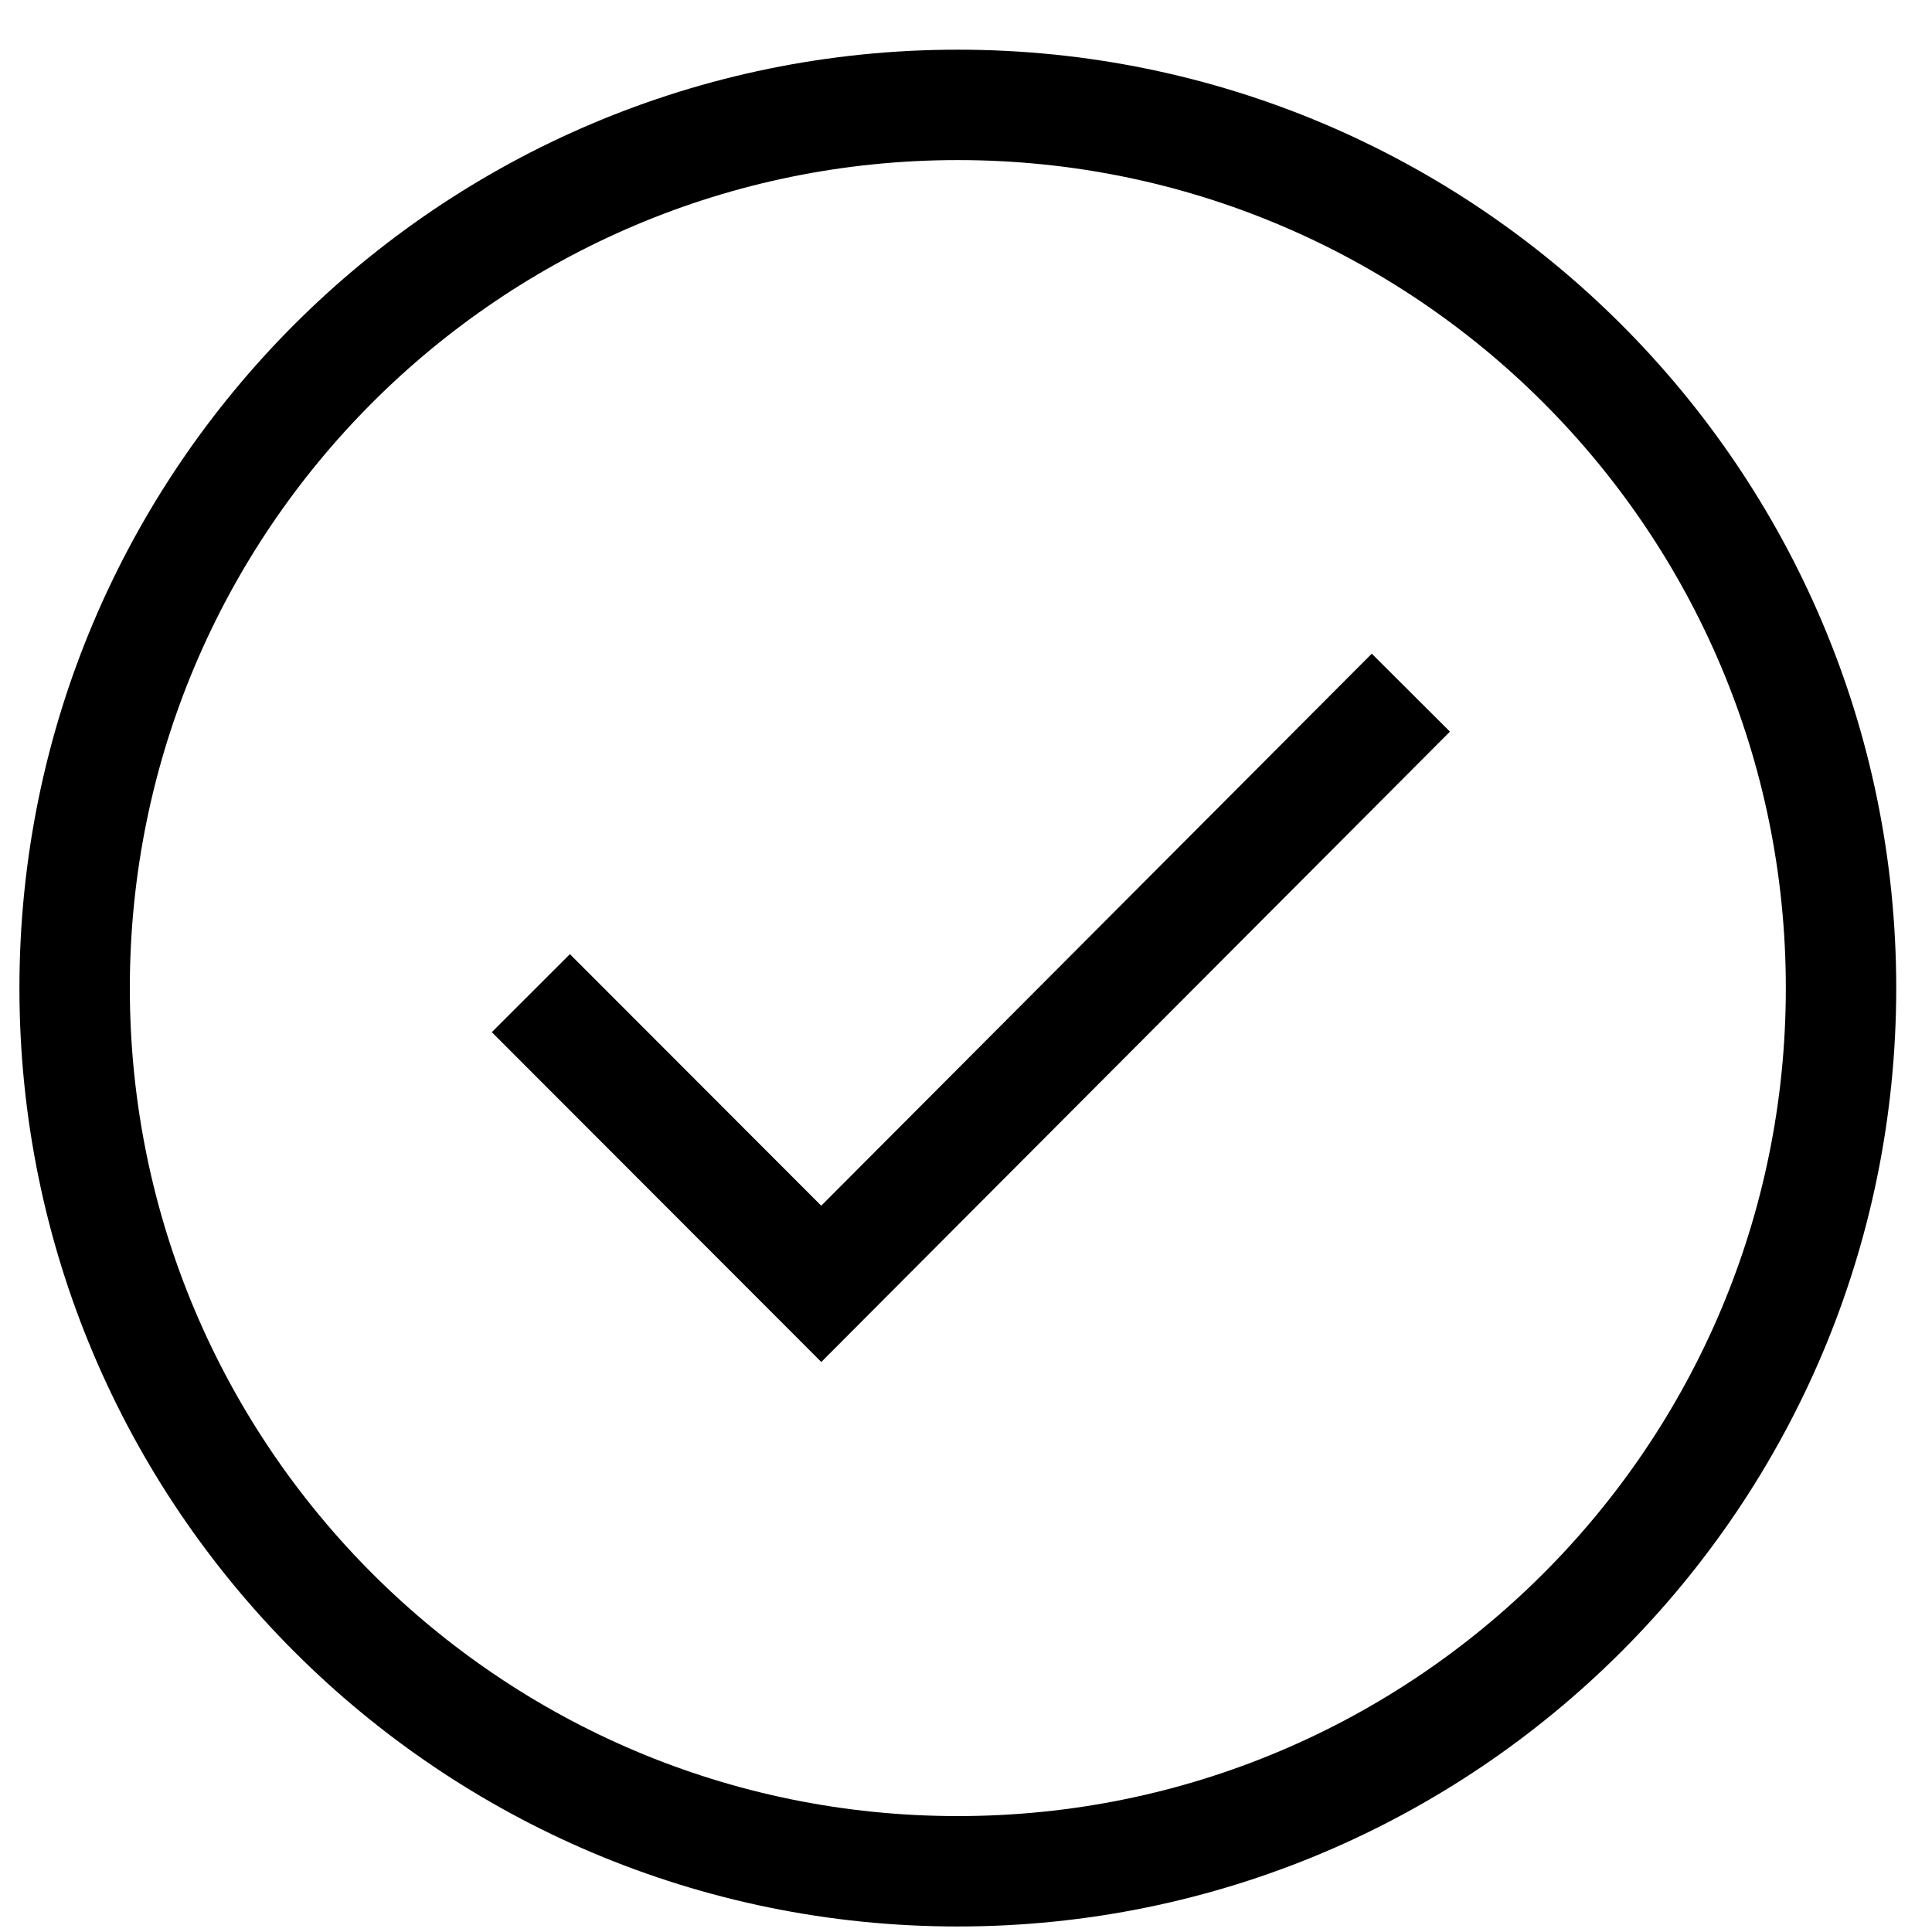
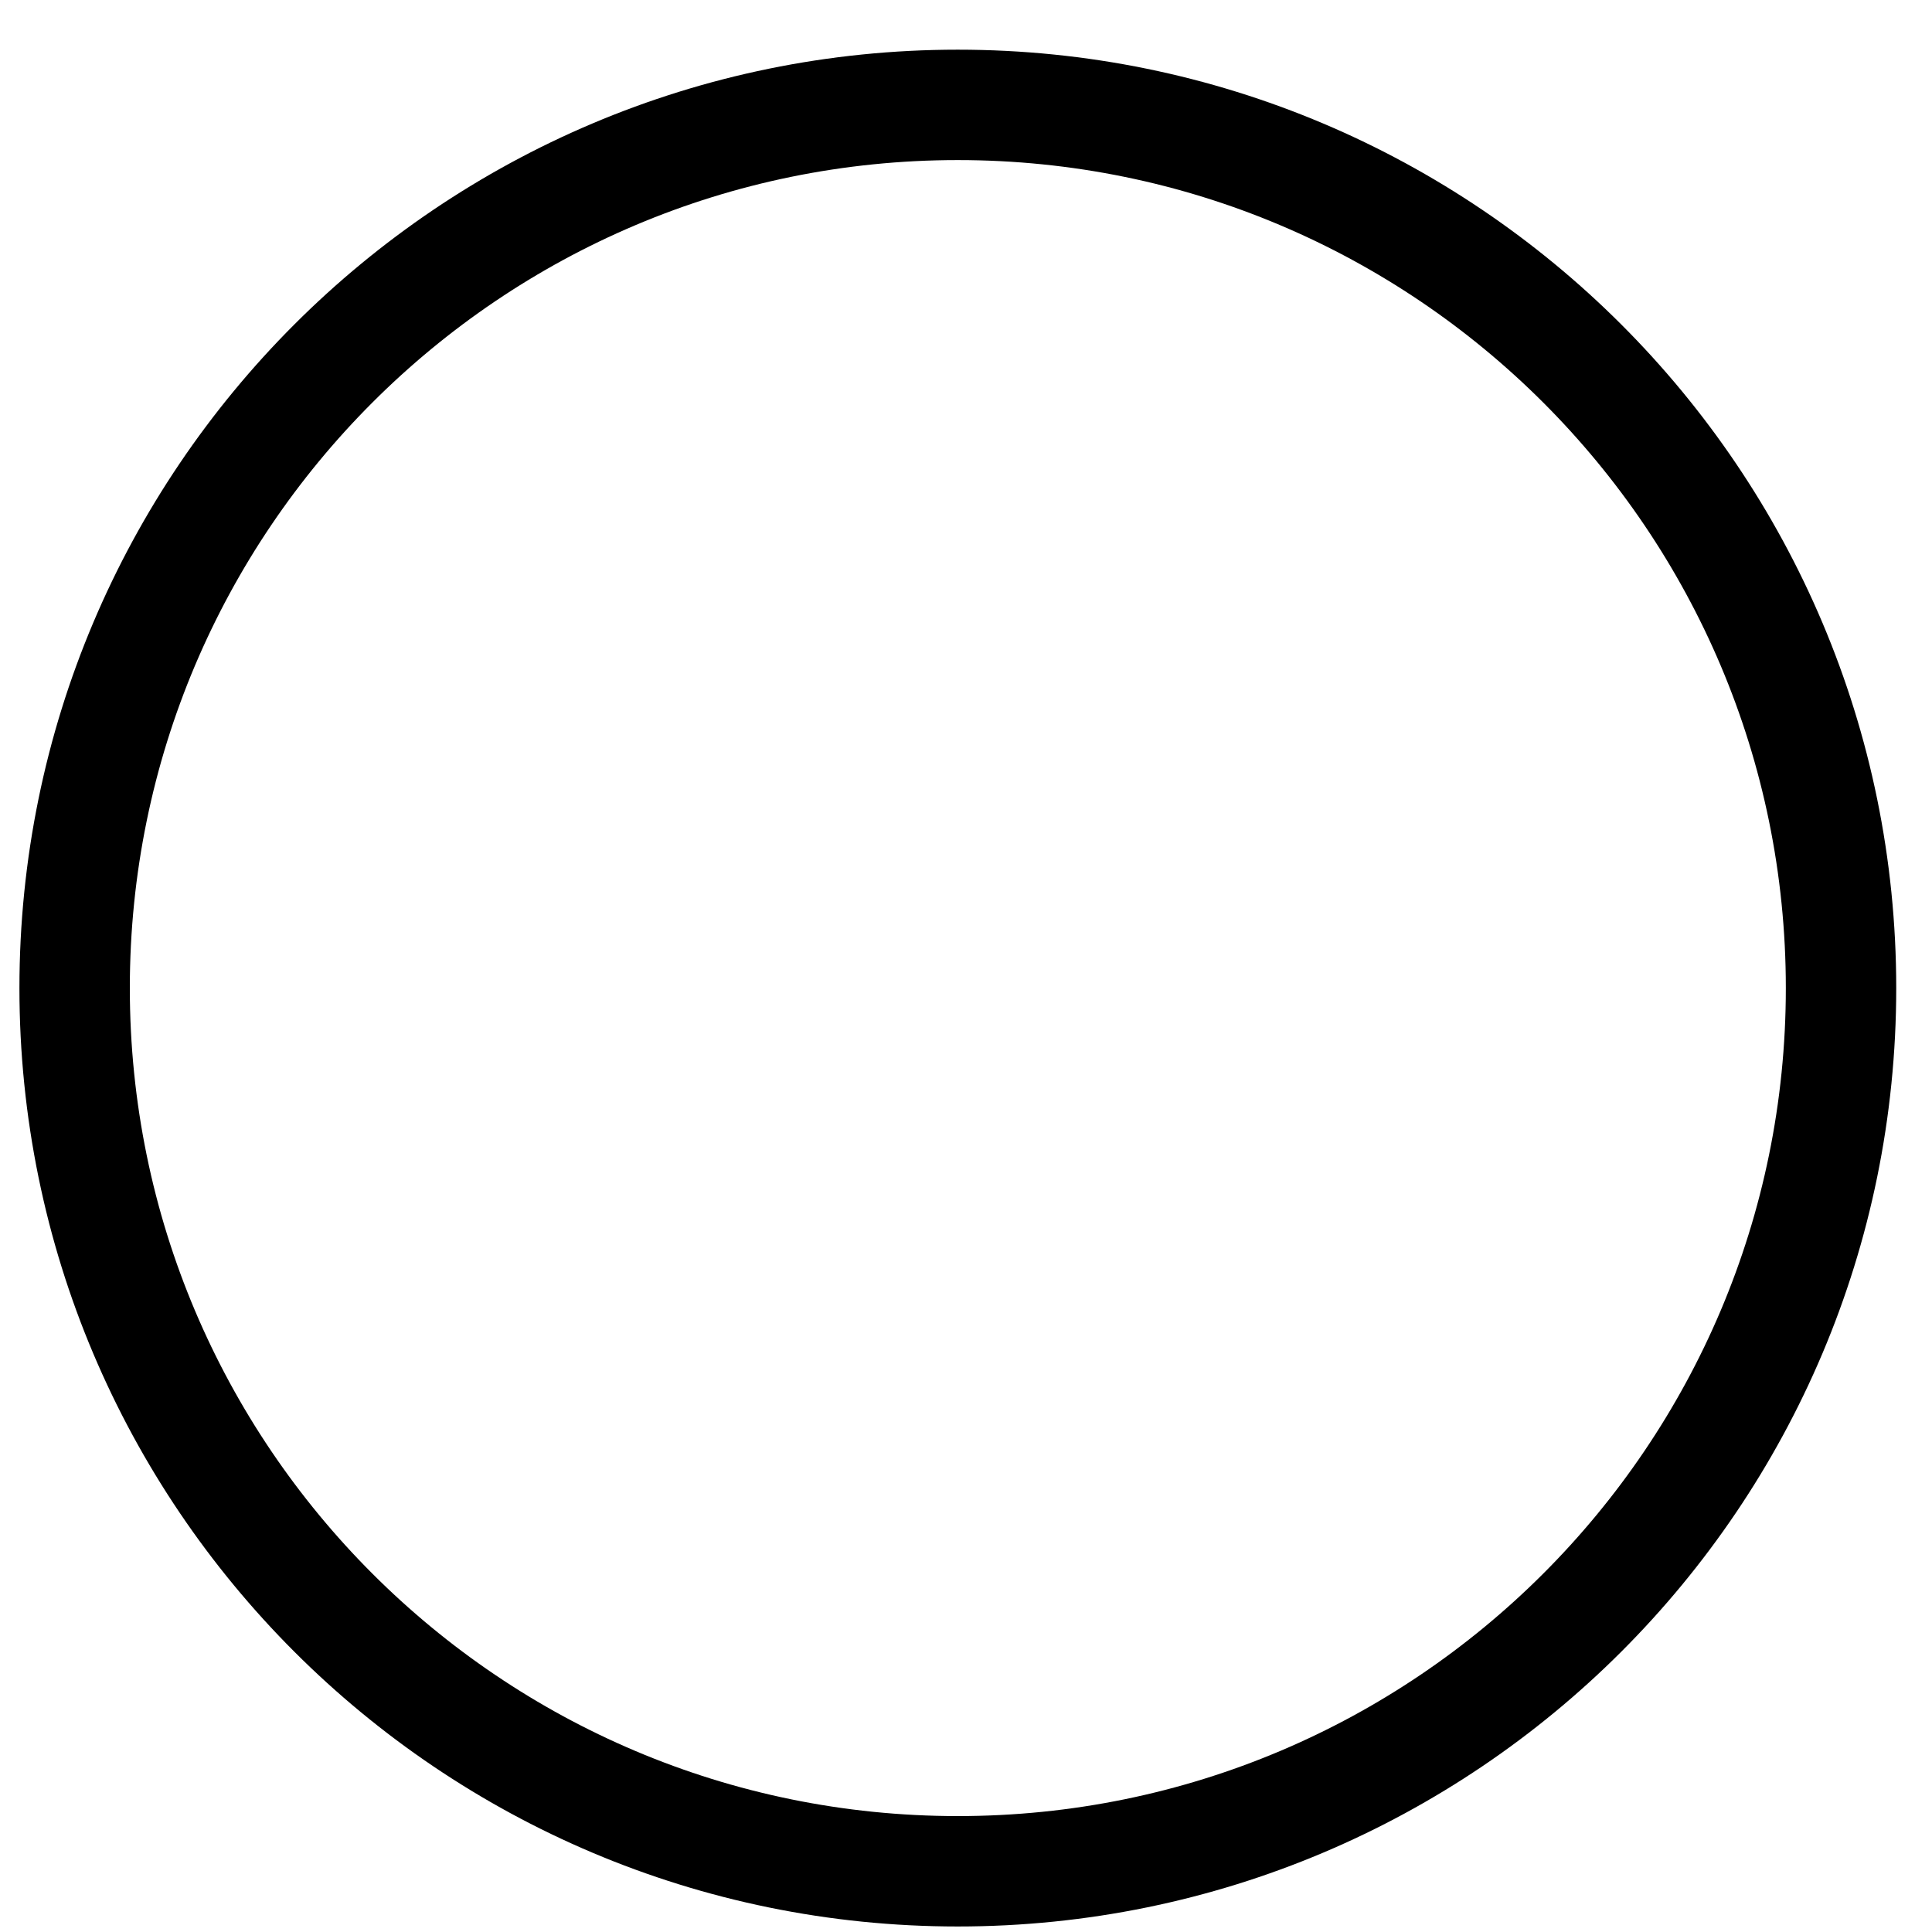
<svg xmlns="http://www.w3.org/2000/svg" width="35" height="35" viewBox="0 0 35 35" fill="none">
  <path d="M17.351 33.9C26.188 33.9 33.352 26.737 33.352 17.9C33.352 9.064 26.188 1.9 17.351 1.9C8.515 1.9 1.352 9.064 1.352 17.9C1.352 26.737 8.515 33.9 17.351 33.9Z" stroke="black" stroke-width="2" />
-   <path d="M9.617 17.992L14.878 23.258L25.559 12.548" stroke="black" stroke-width="2" />
</svg>